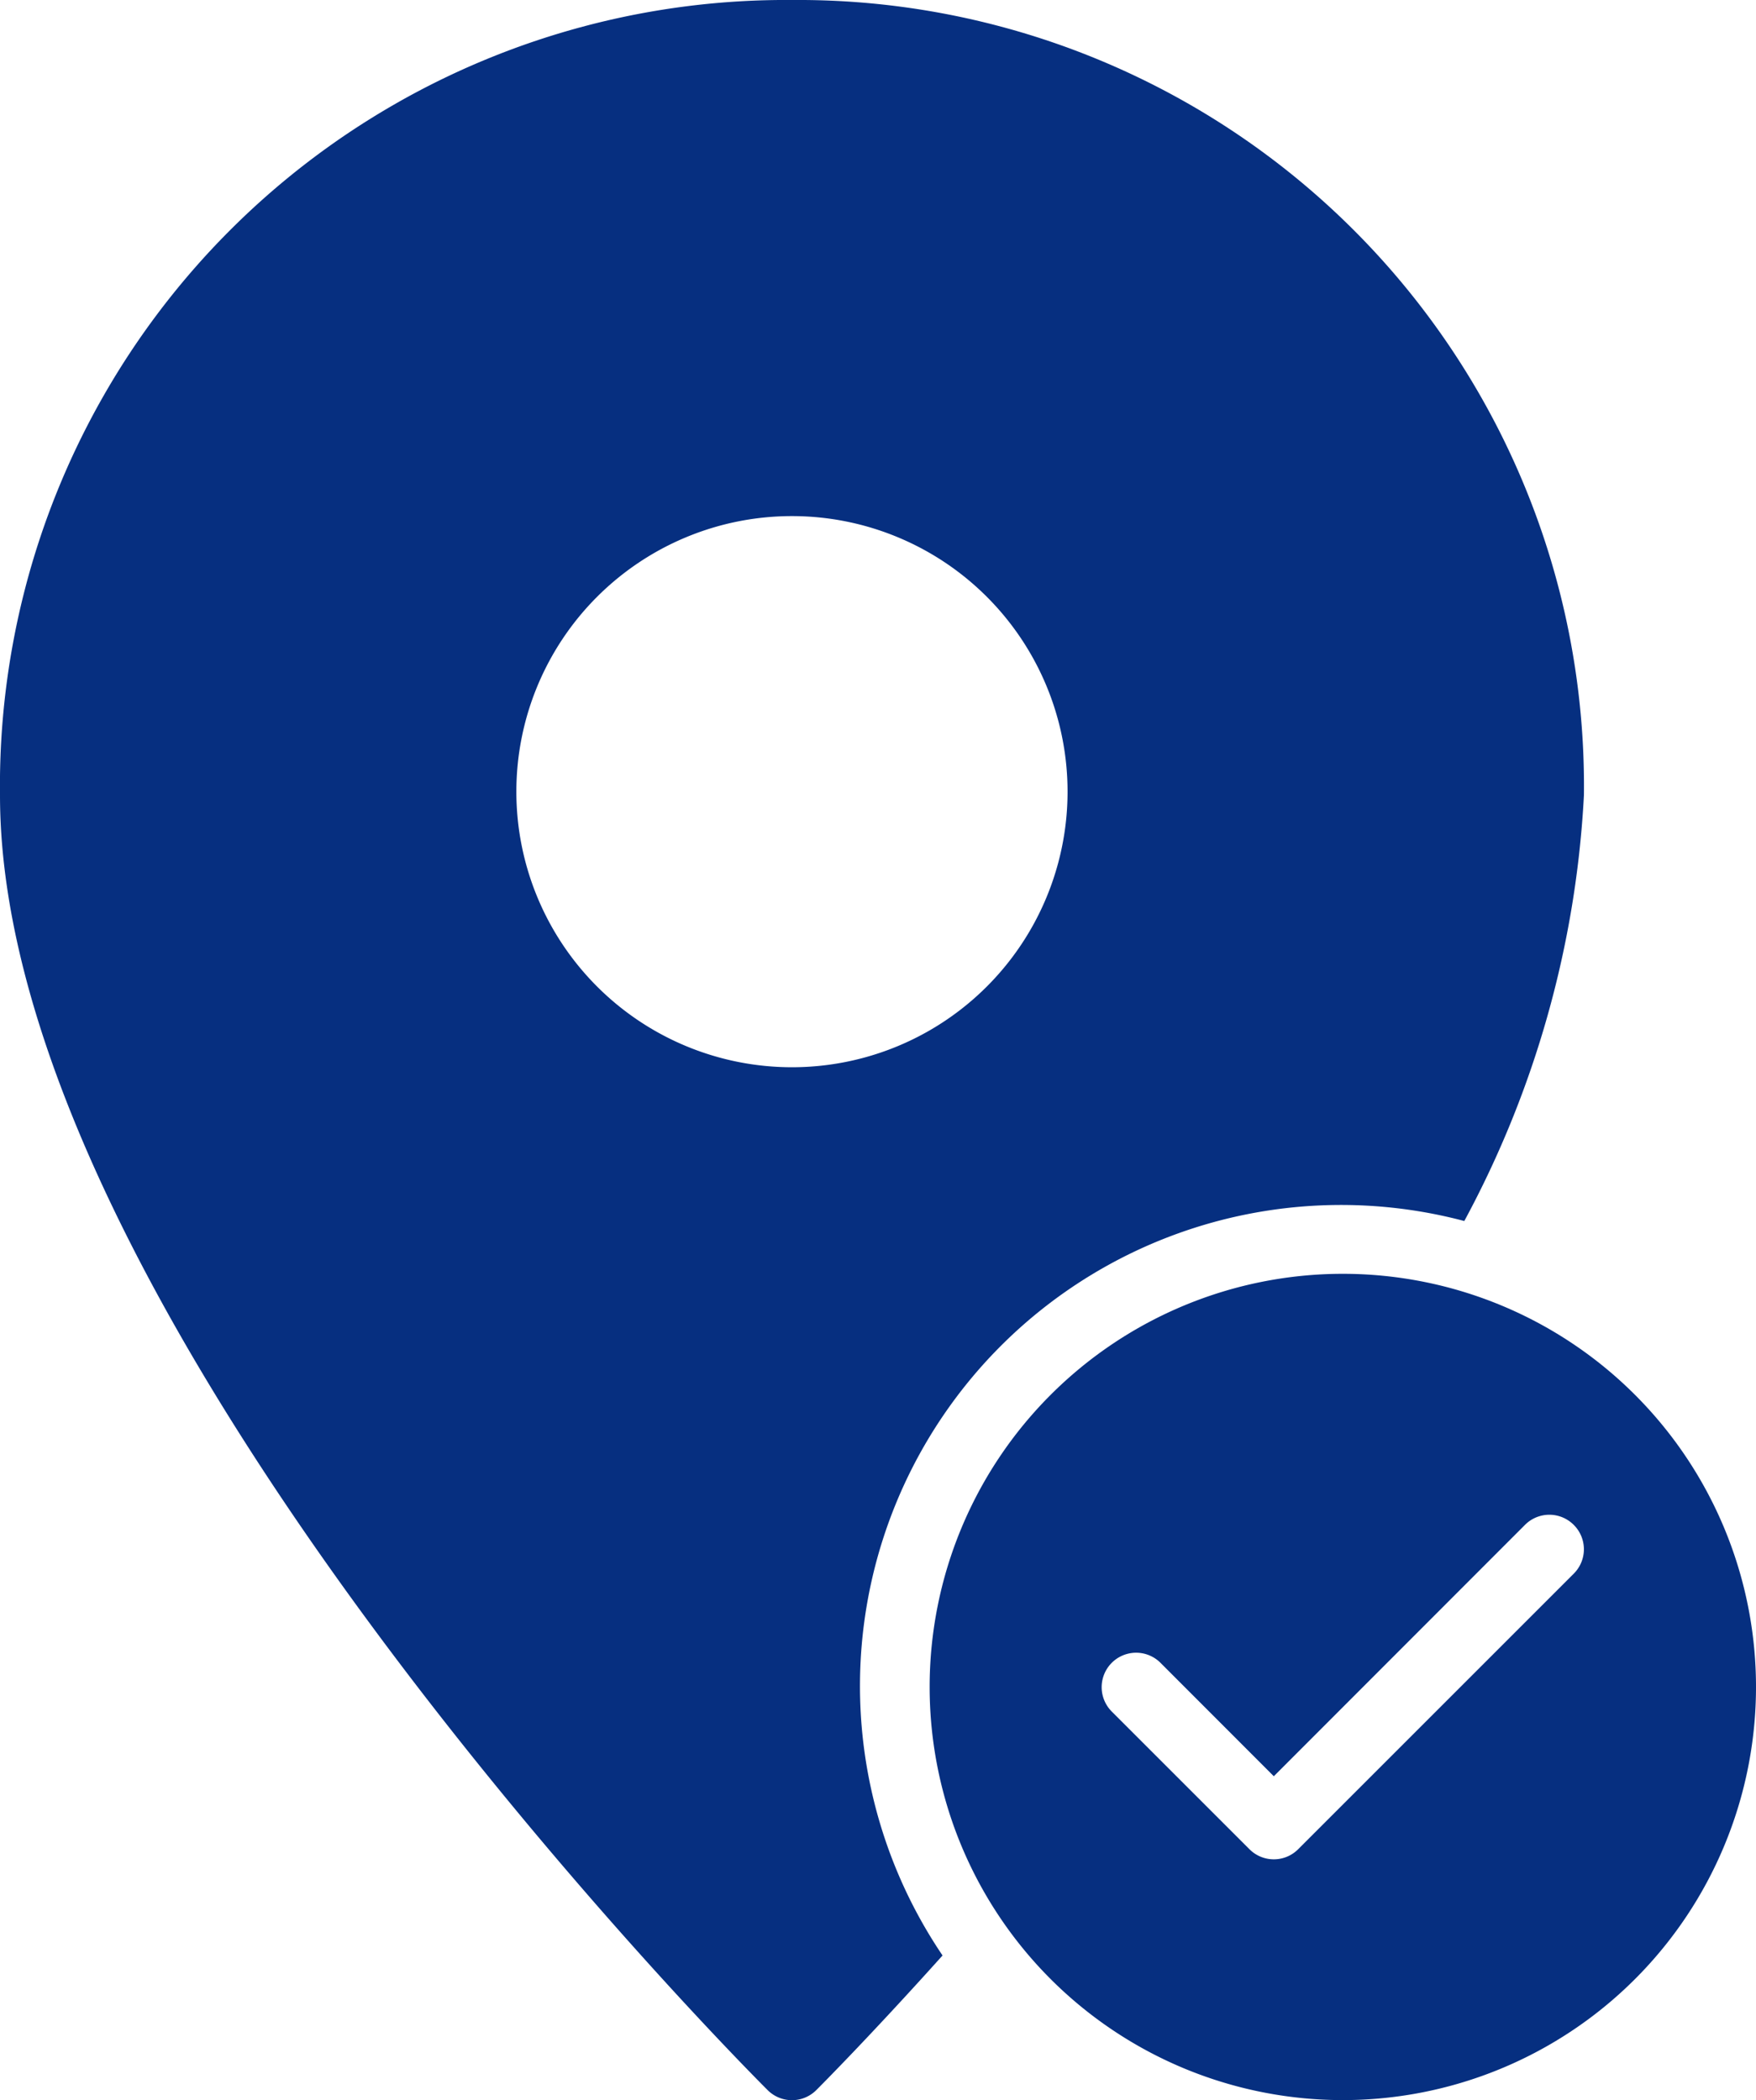
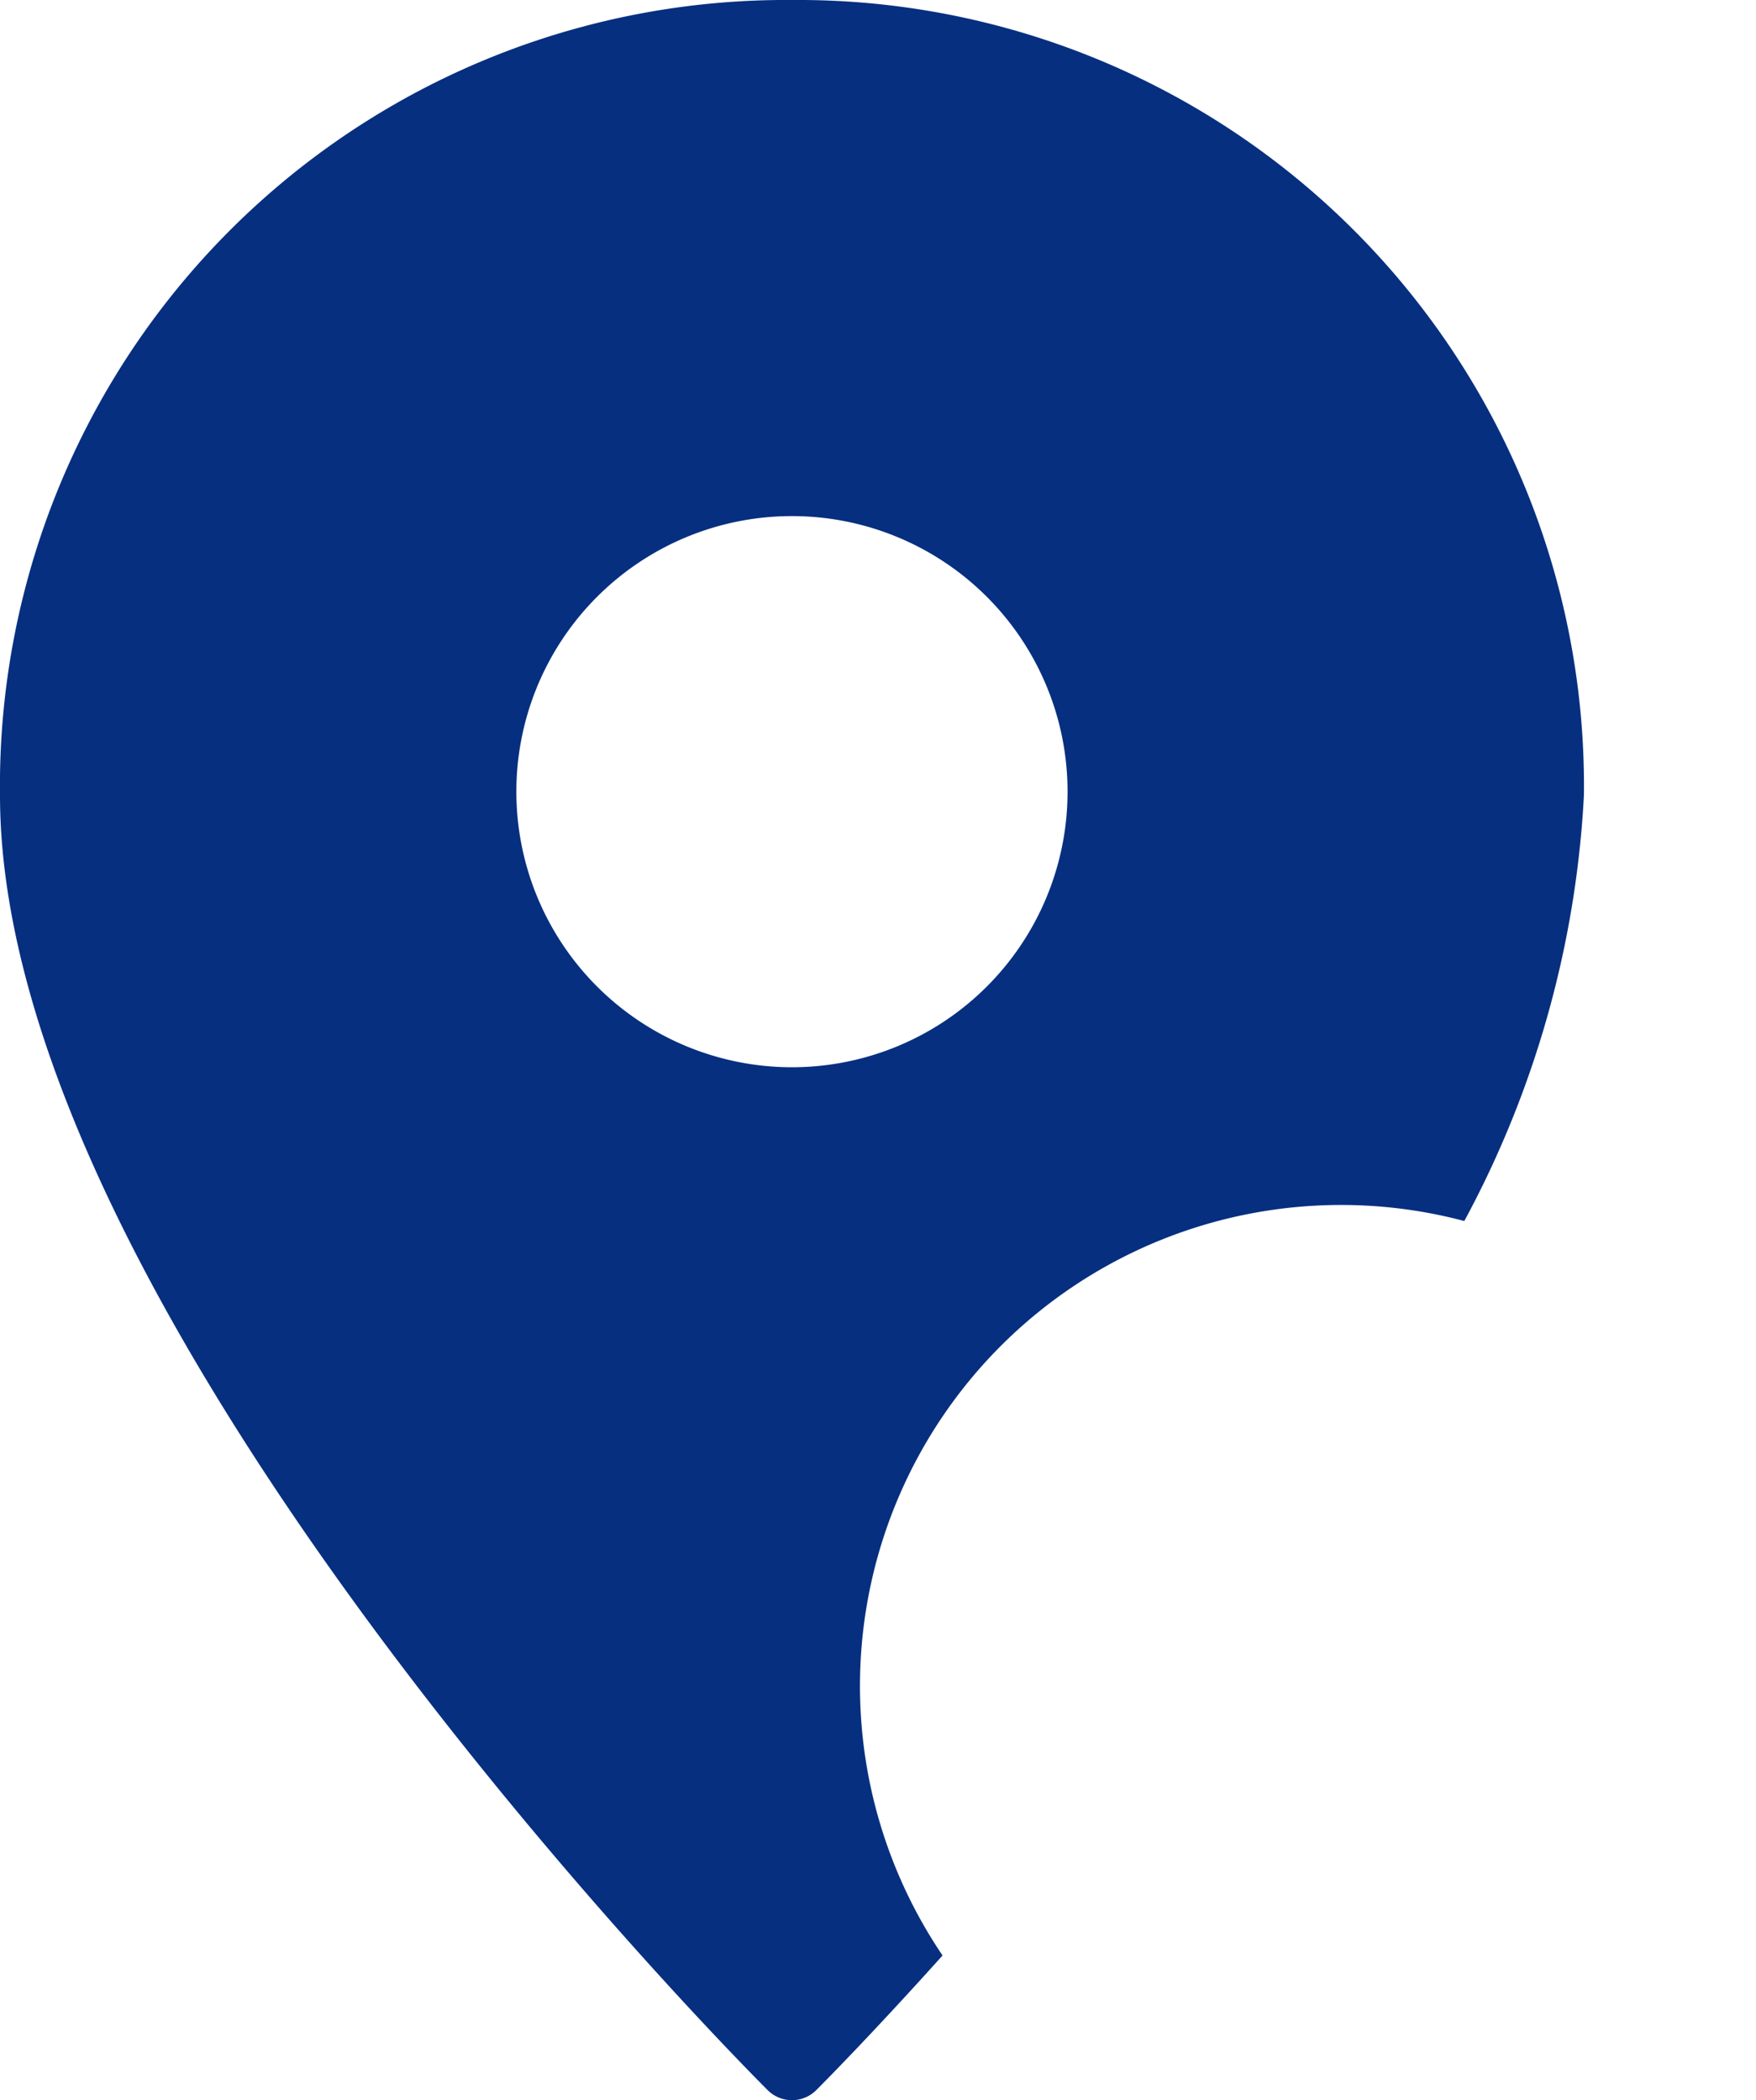
<svg xmlns="http://www.w3.org/2000/svg" id="pin-check" width="15.929" height="19.053" viewBox="0 0 15.929 19.053">
-   <path id="Path_20673" data-name="Path 20673" d="M33,41.748A3.748,3.748,0,1,0,36.748,38,3.748,3.748,0,0,0,33,41.748Zm5.843-1.47a.312.312,0,0,1,0,.442l-2.5,2.5a.312.312,0,0,1-.442,0l-1.249-1.249a.312.312,0,1,1,.442-.442l1.028,1.029L38.4,40.278A.312.312,0,0,1,38.843,40.278Z" transform="translate(-24.567 -26.444)" fill="#062f80" />
  <path id="Path_20674" data-name="Path 20674" d="M13.184,1A7.129,7.129,0,0,0,6,8.215c0,4.729,6.679,11.463,6.963,11.746a.312.312,0,0,0,.442,0c.069-.069.513-.517,1.145-1.221a4.364,4.364,0,0,1,4.733-6.663,9.13,9.13,0,0,0,1.085-3.862A7.129,7.129,0,0,0,13.184,1Zm0,9.682a2.5,2.5,0,1,1,2.5-2.5A2.5,2.5,0,0,1,13.184,10.682Z" transform="translate(-6 -1)" fill="#062f80" />
</svg>